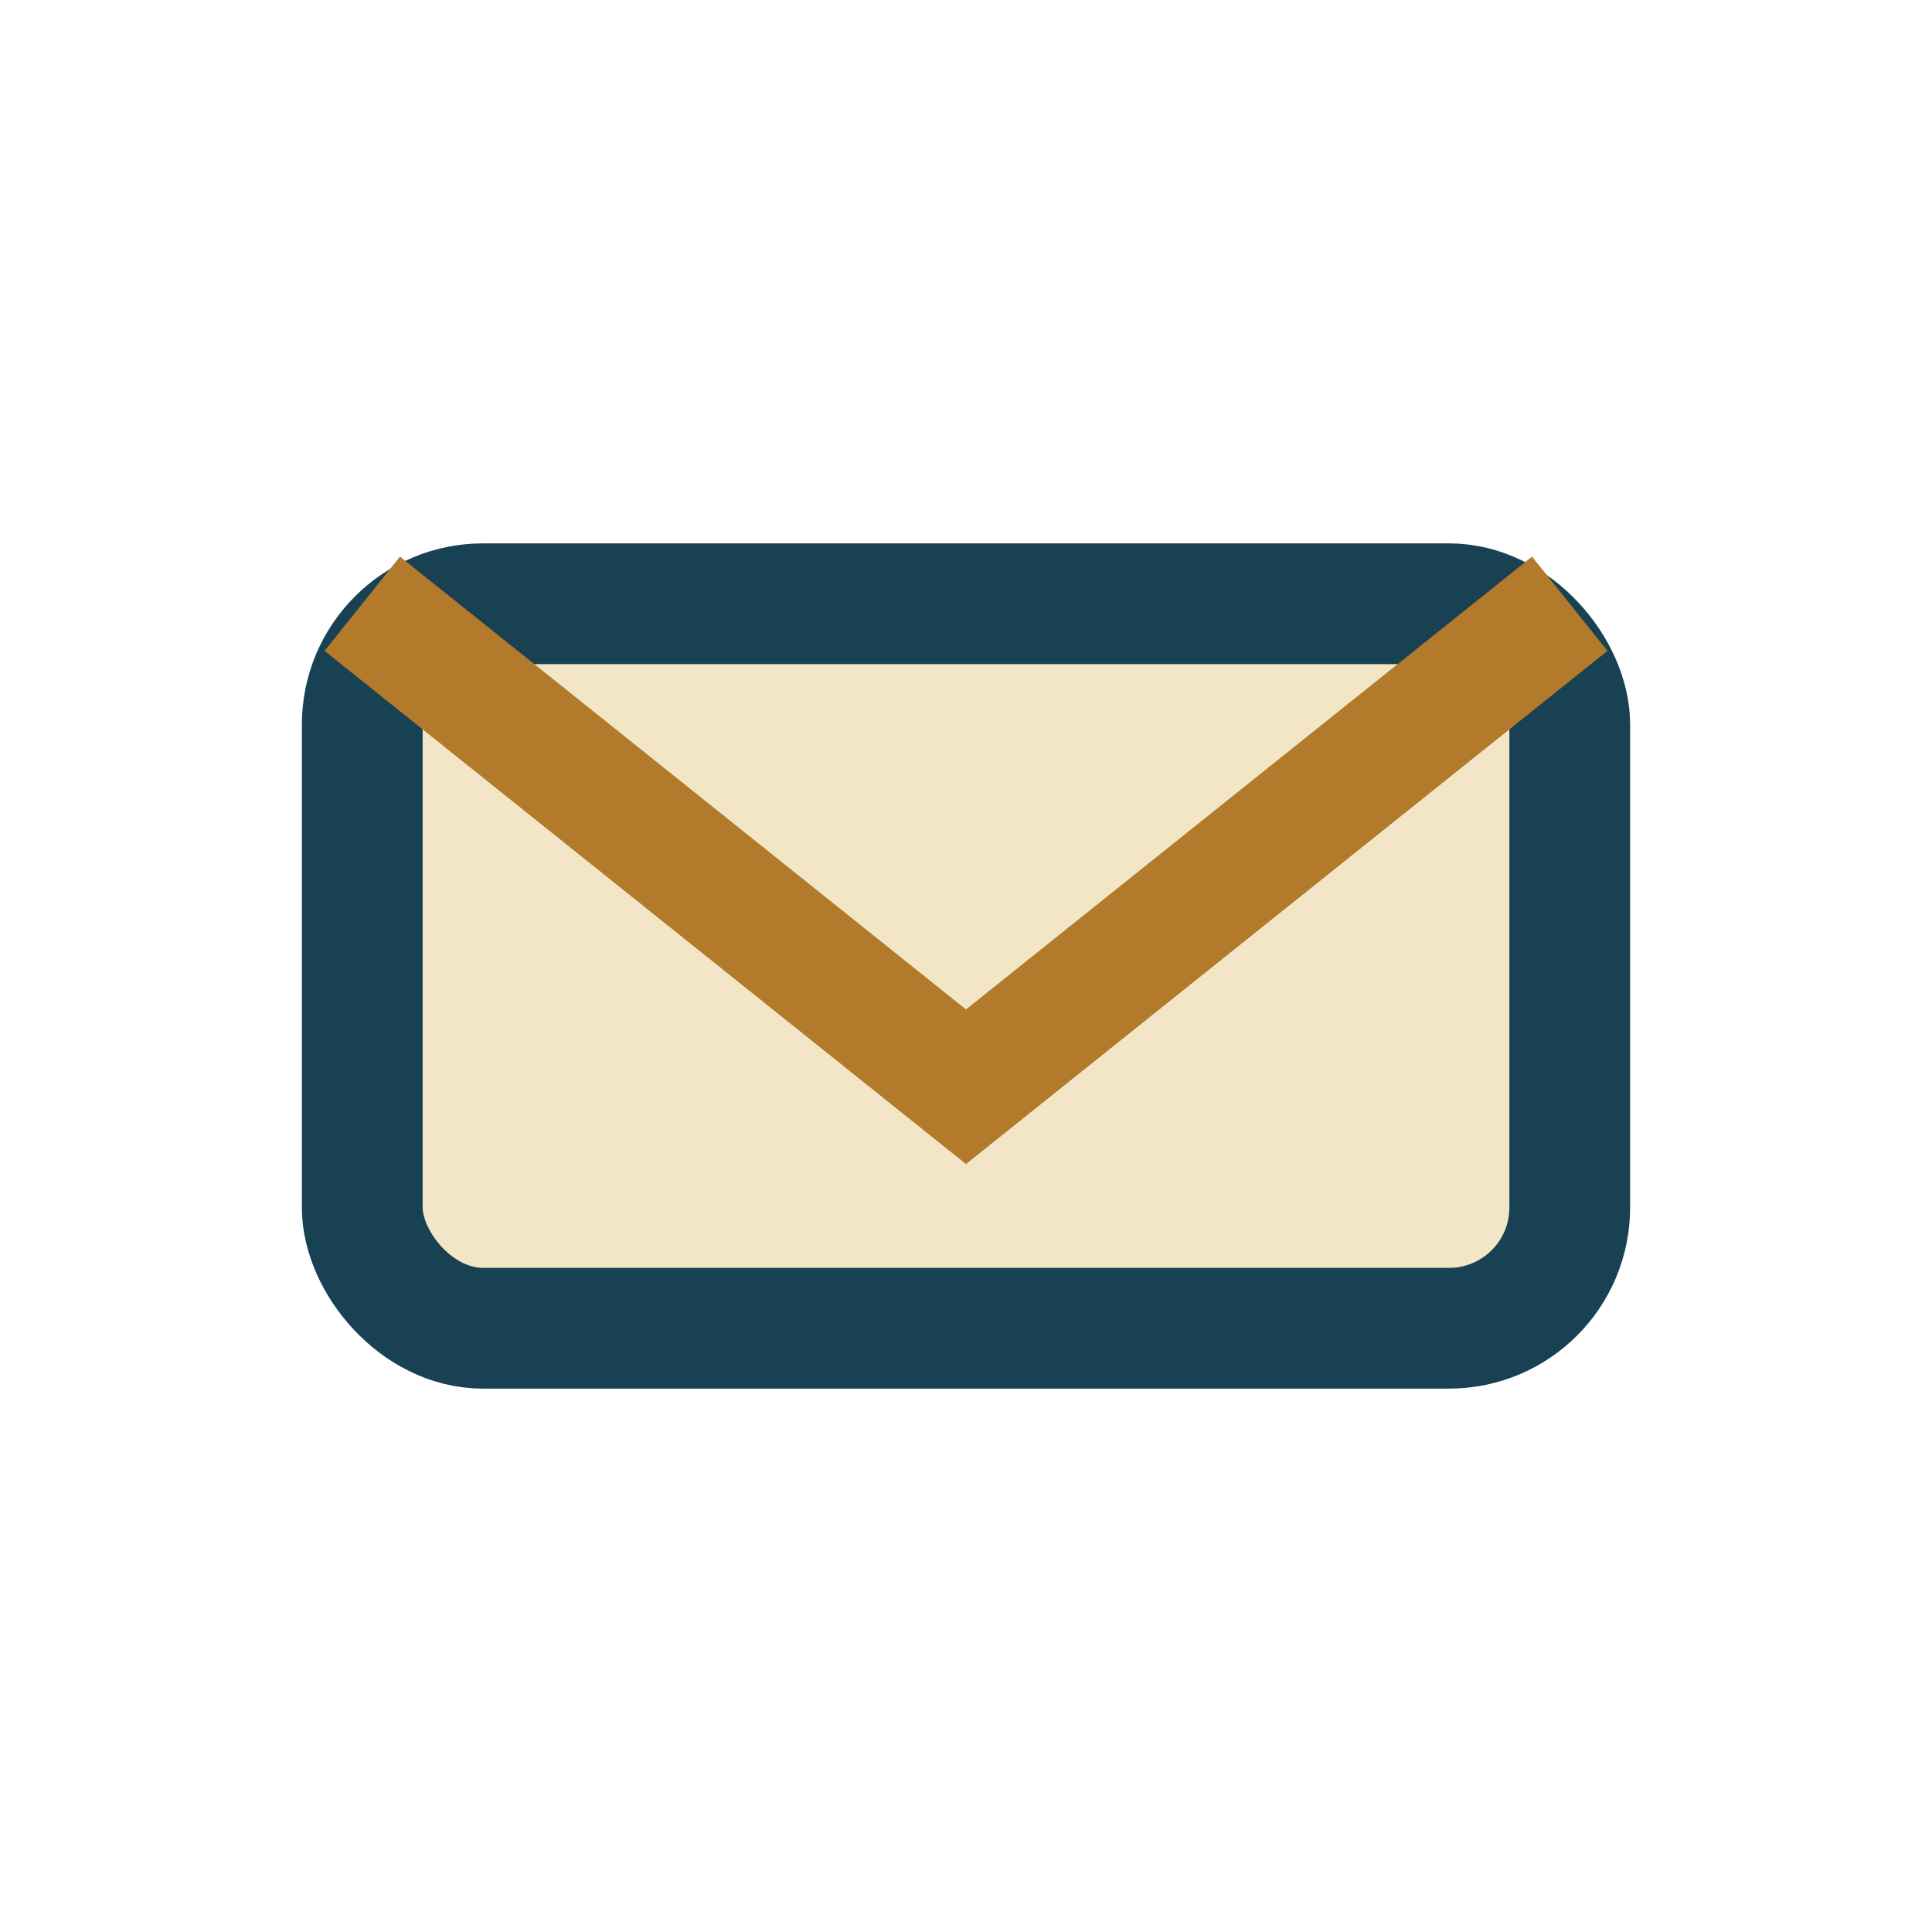
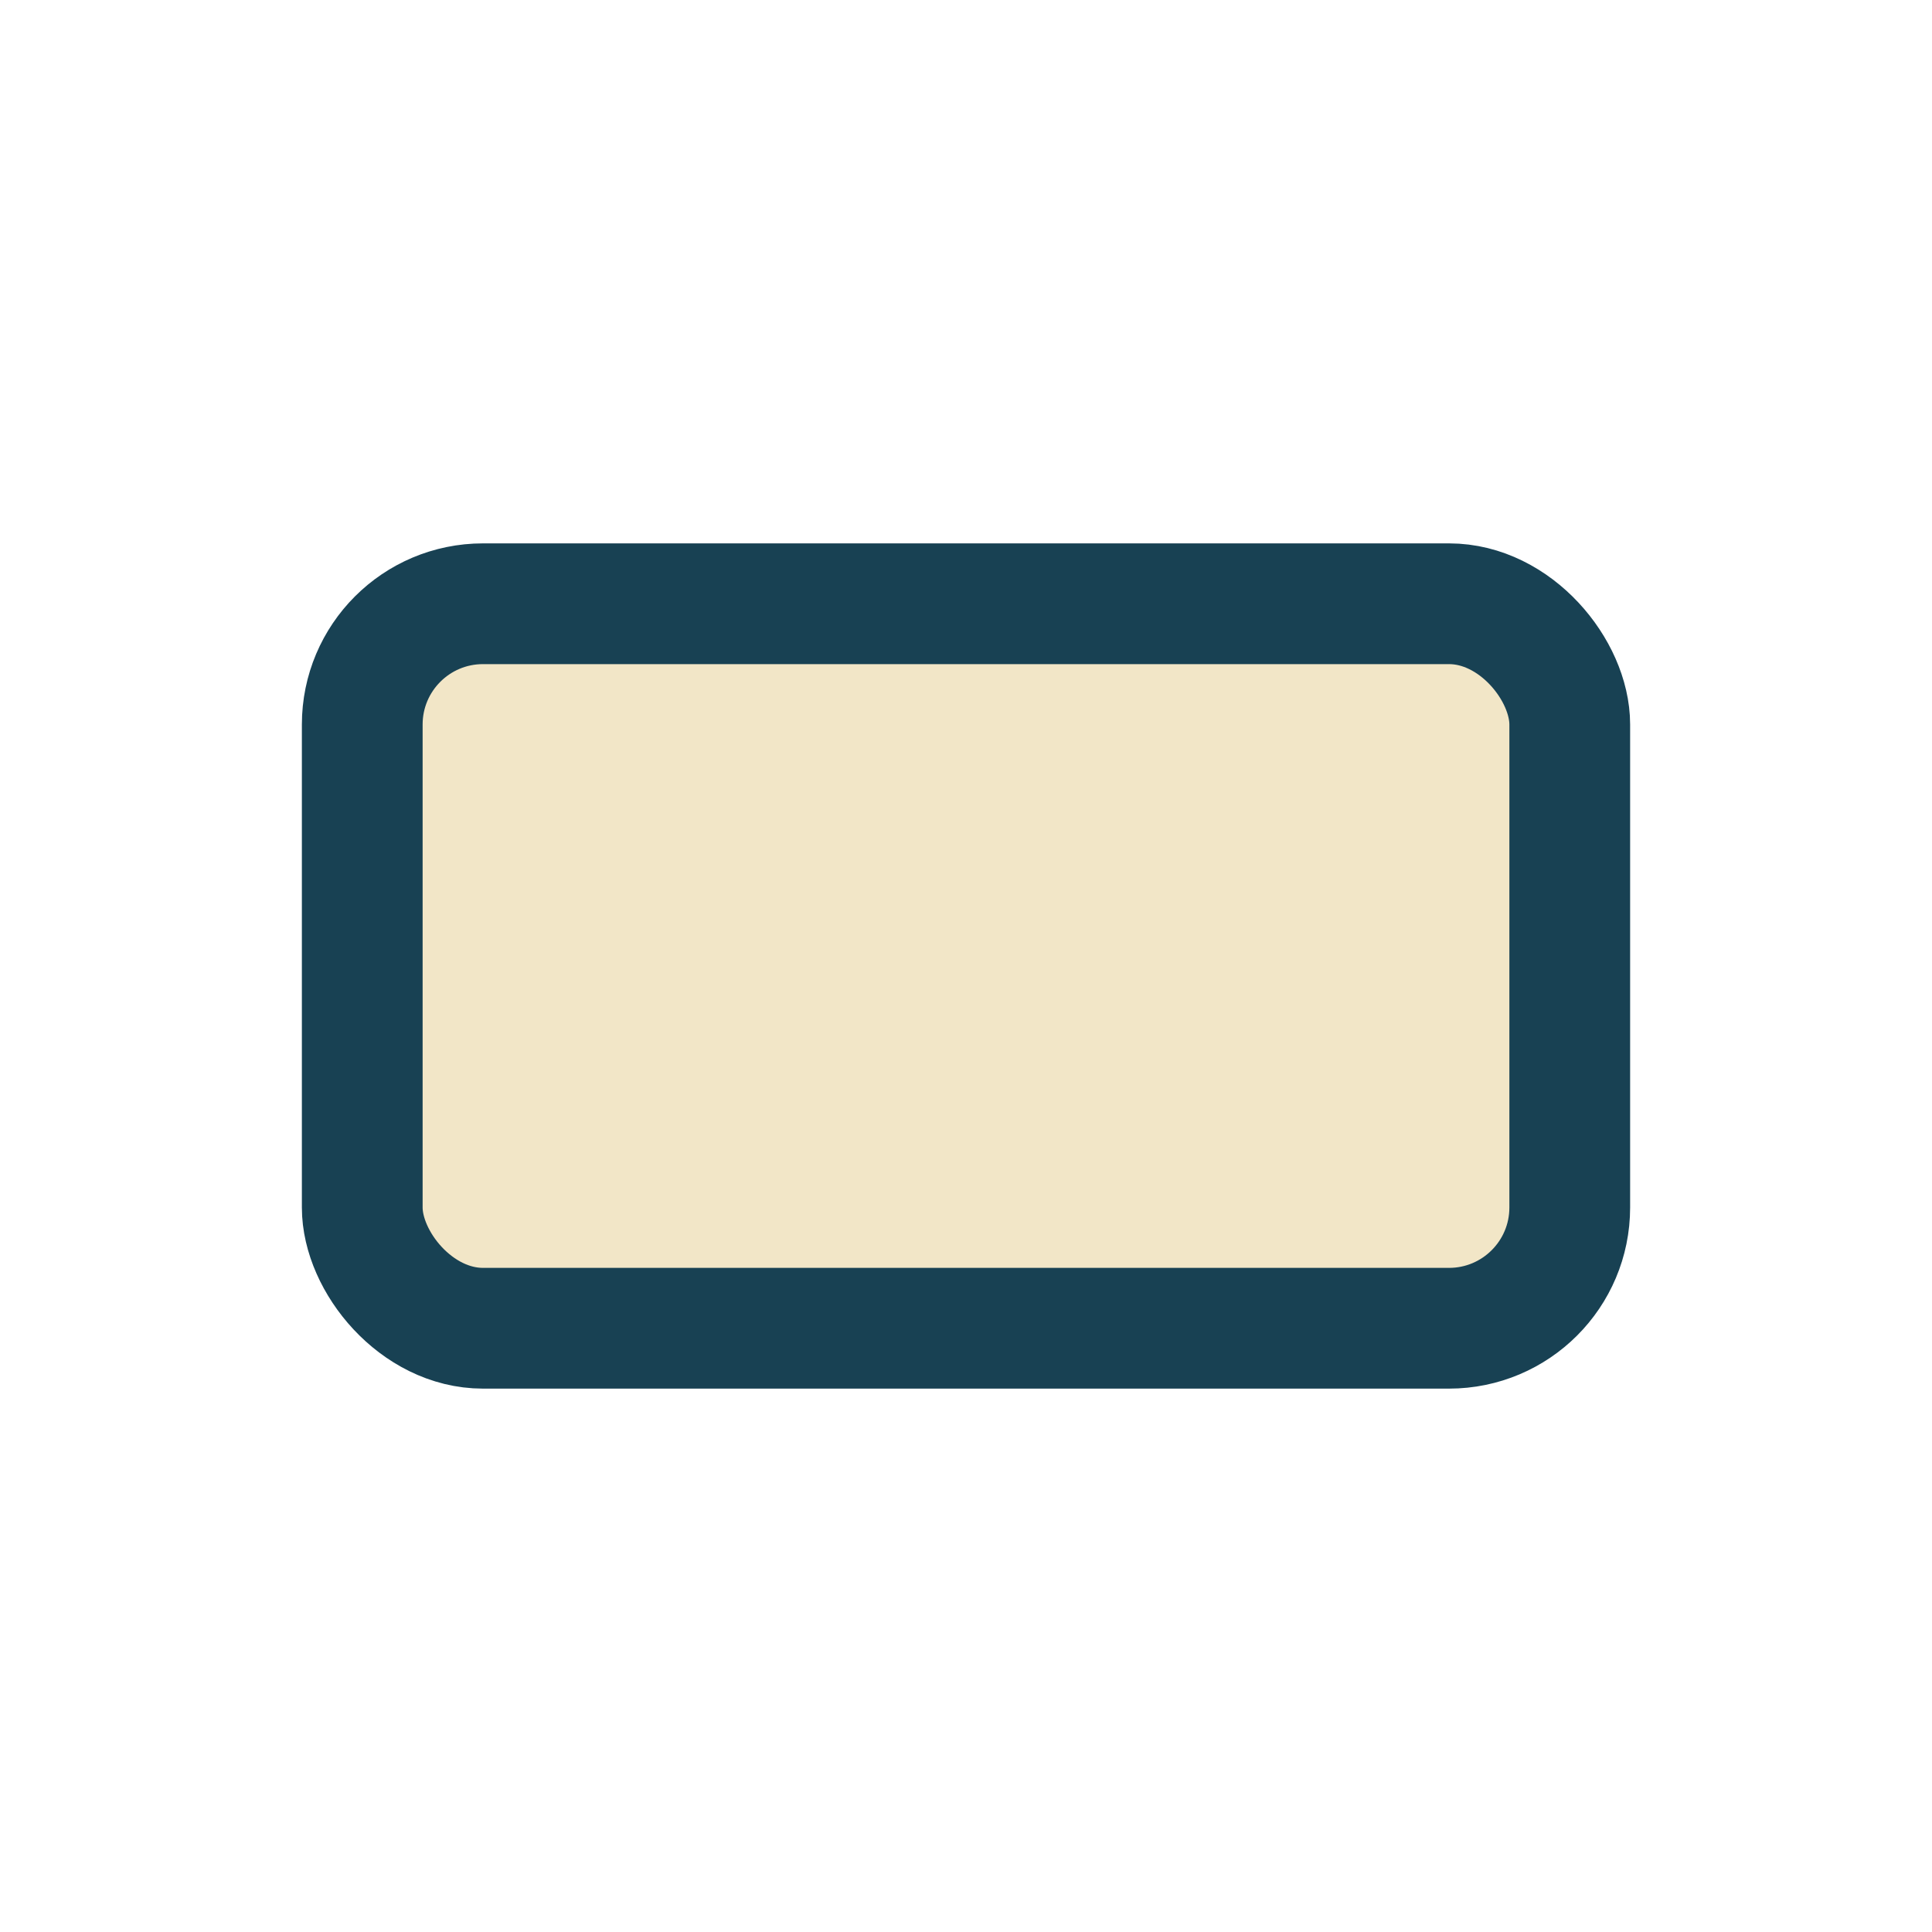
<svg xmlns="http://www.w3.org/2000/svg" width="32" height="32" viewBox="0 0 32 32">
  <rect x="6" y="10" width="20" height="12" rx="2" fill="#F2E6C7" stroke="#184153" stroke-width="2" />
-   <path d="M6 10l10 8 10-8" stroke="#B37A2B" stroke-width="2" fill="none" />
</svg>